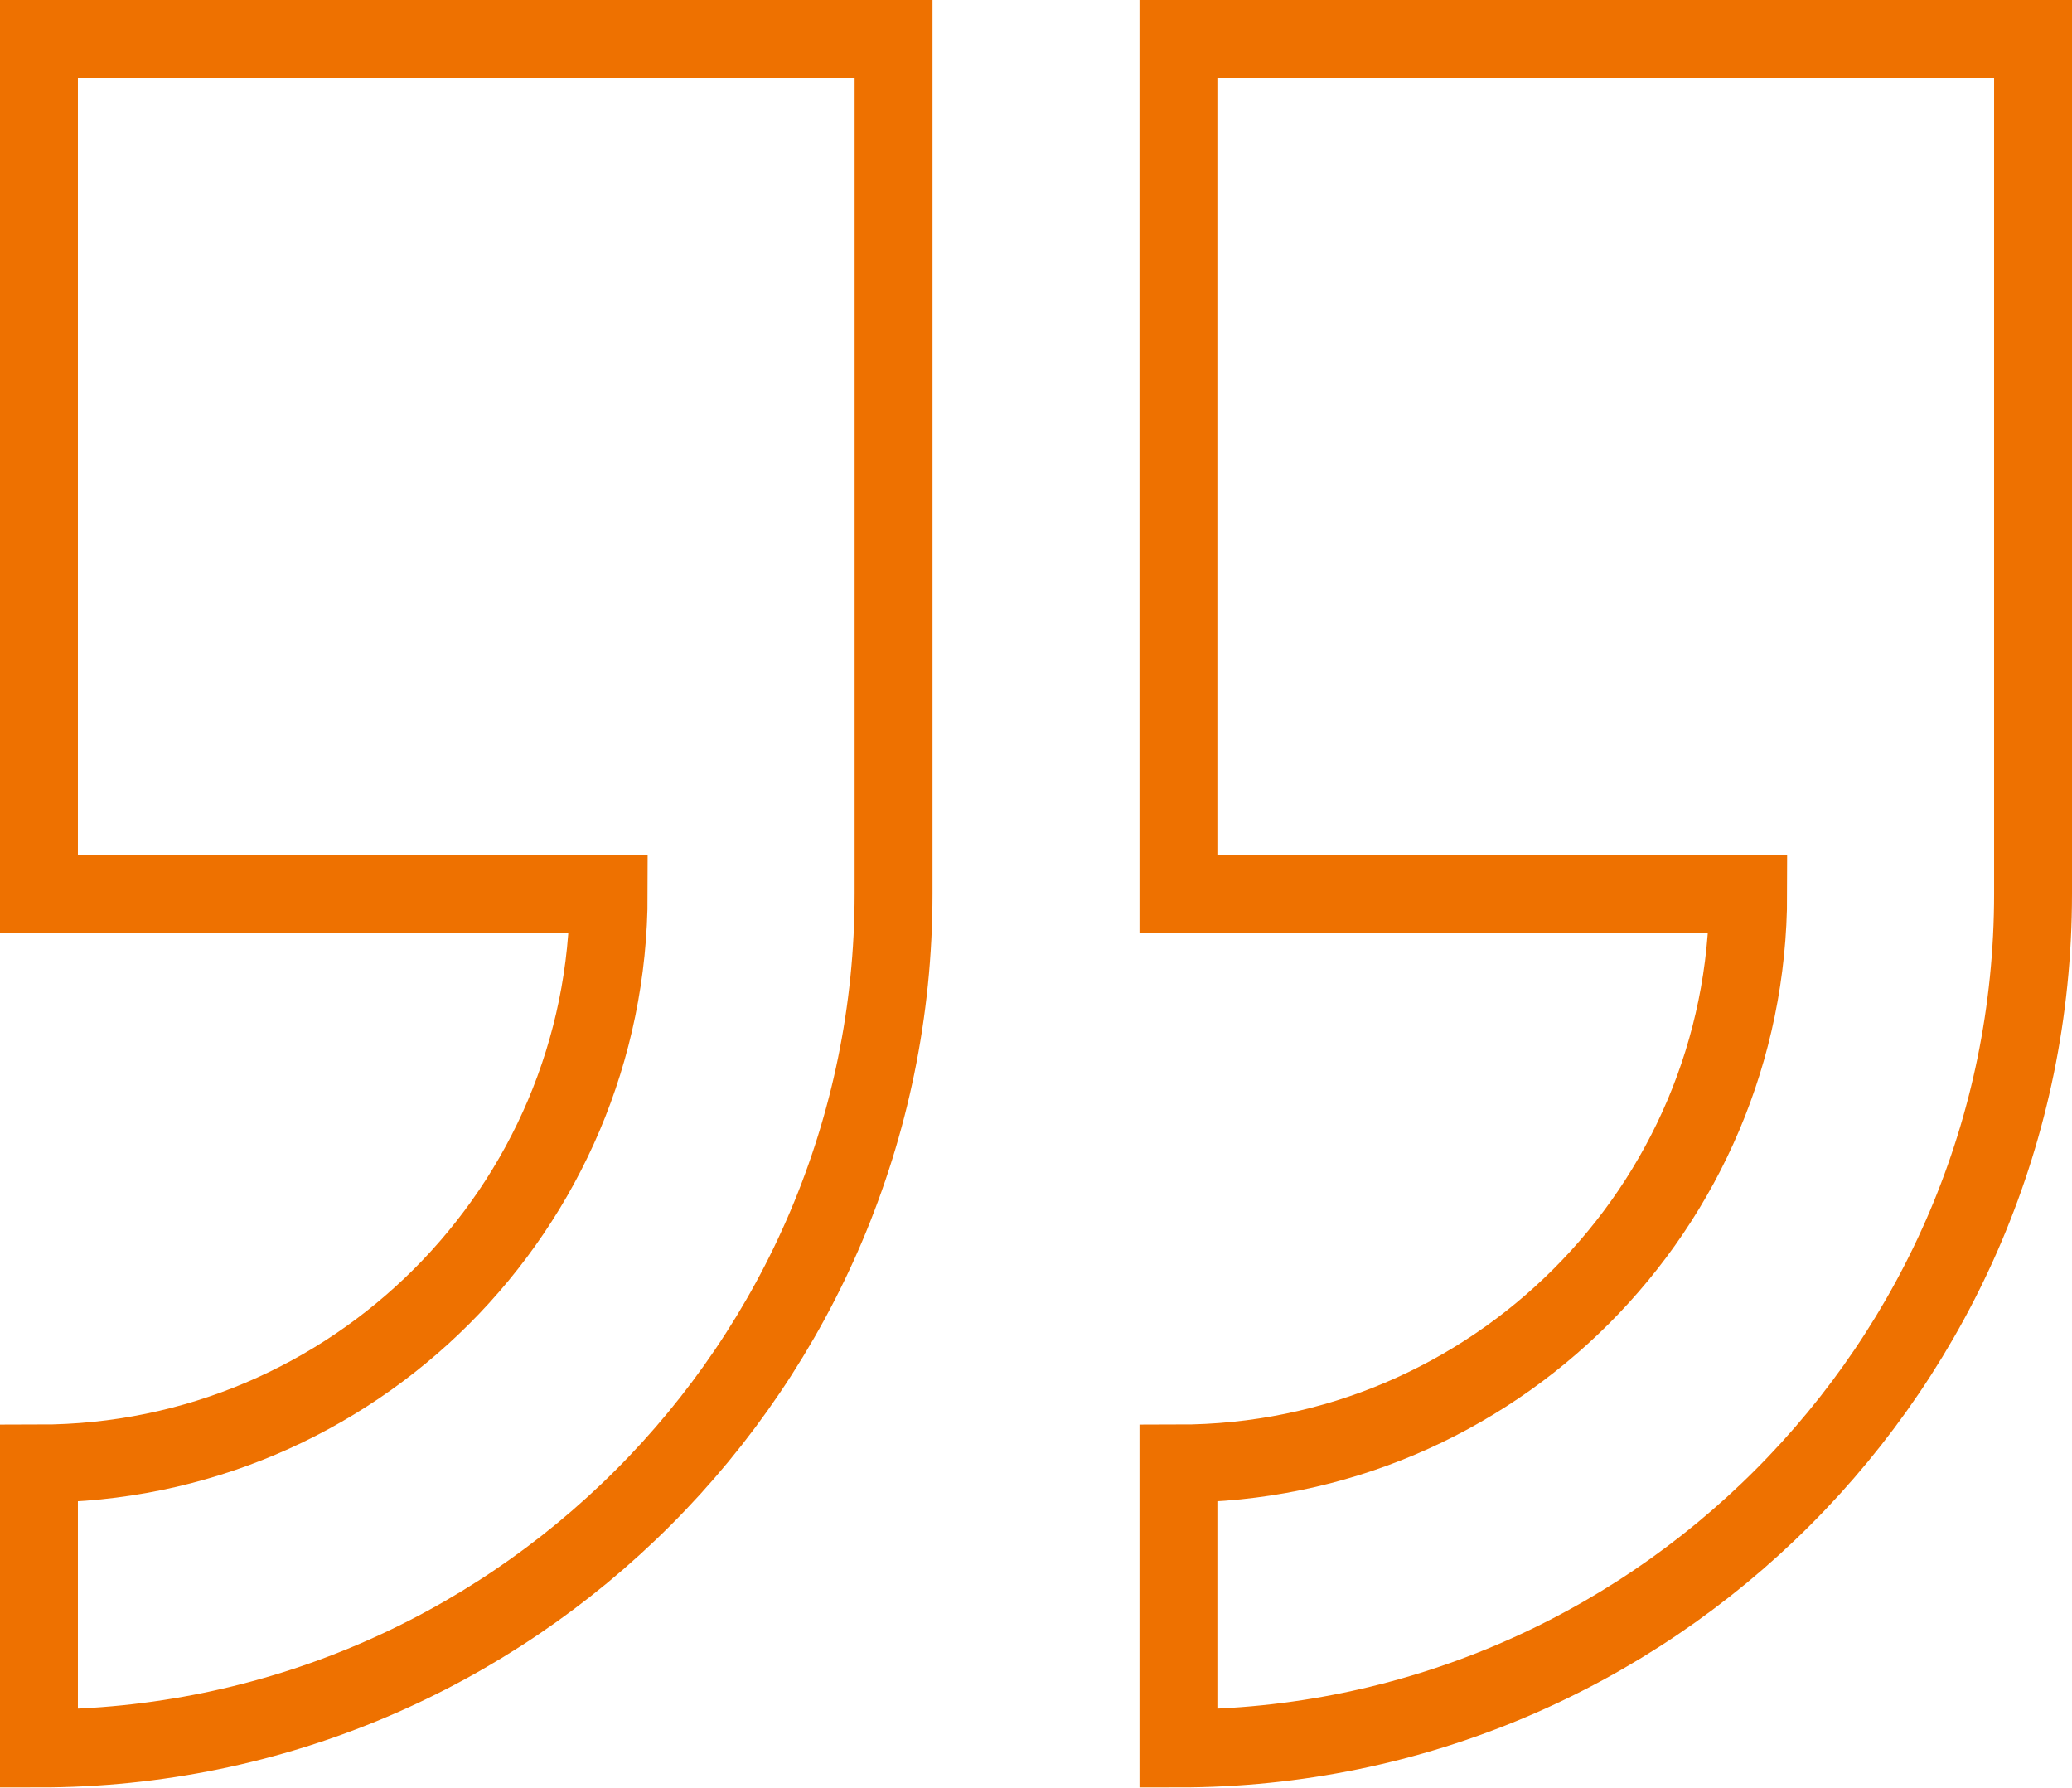
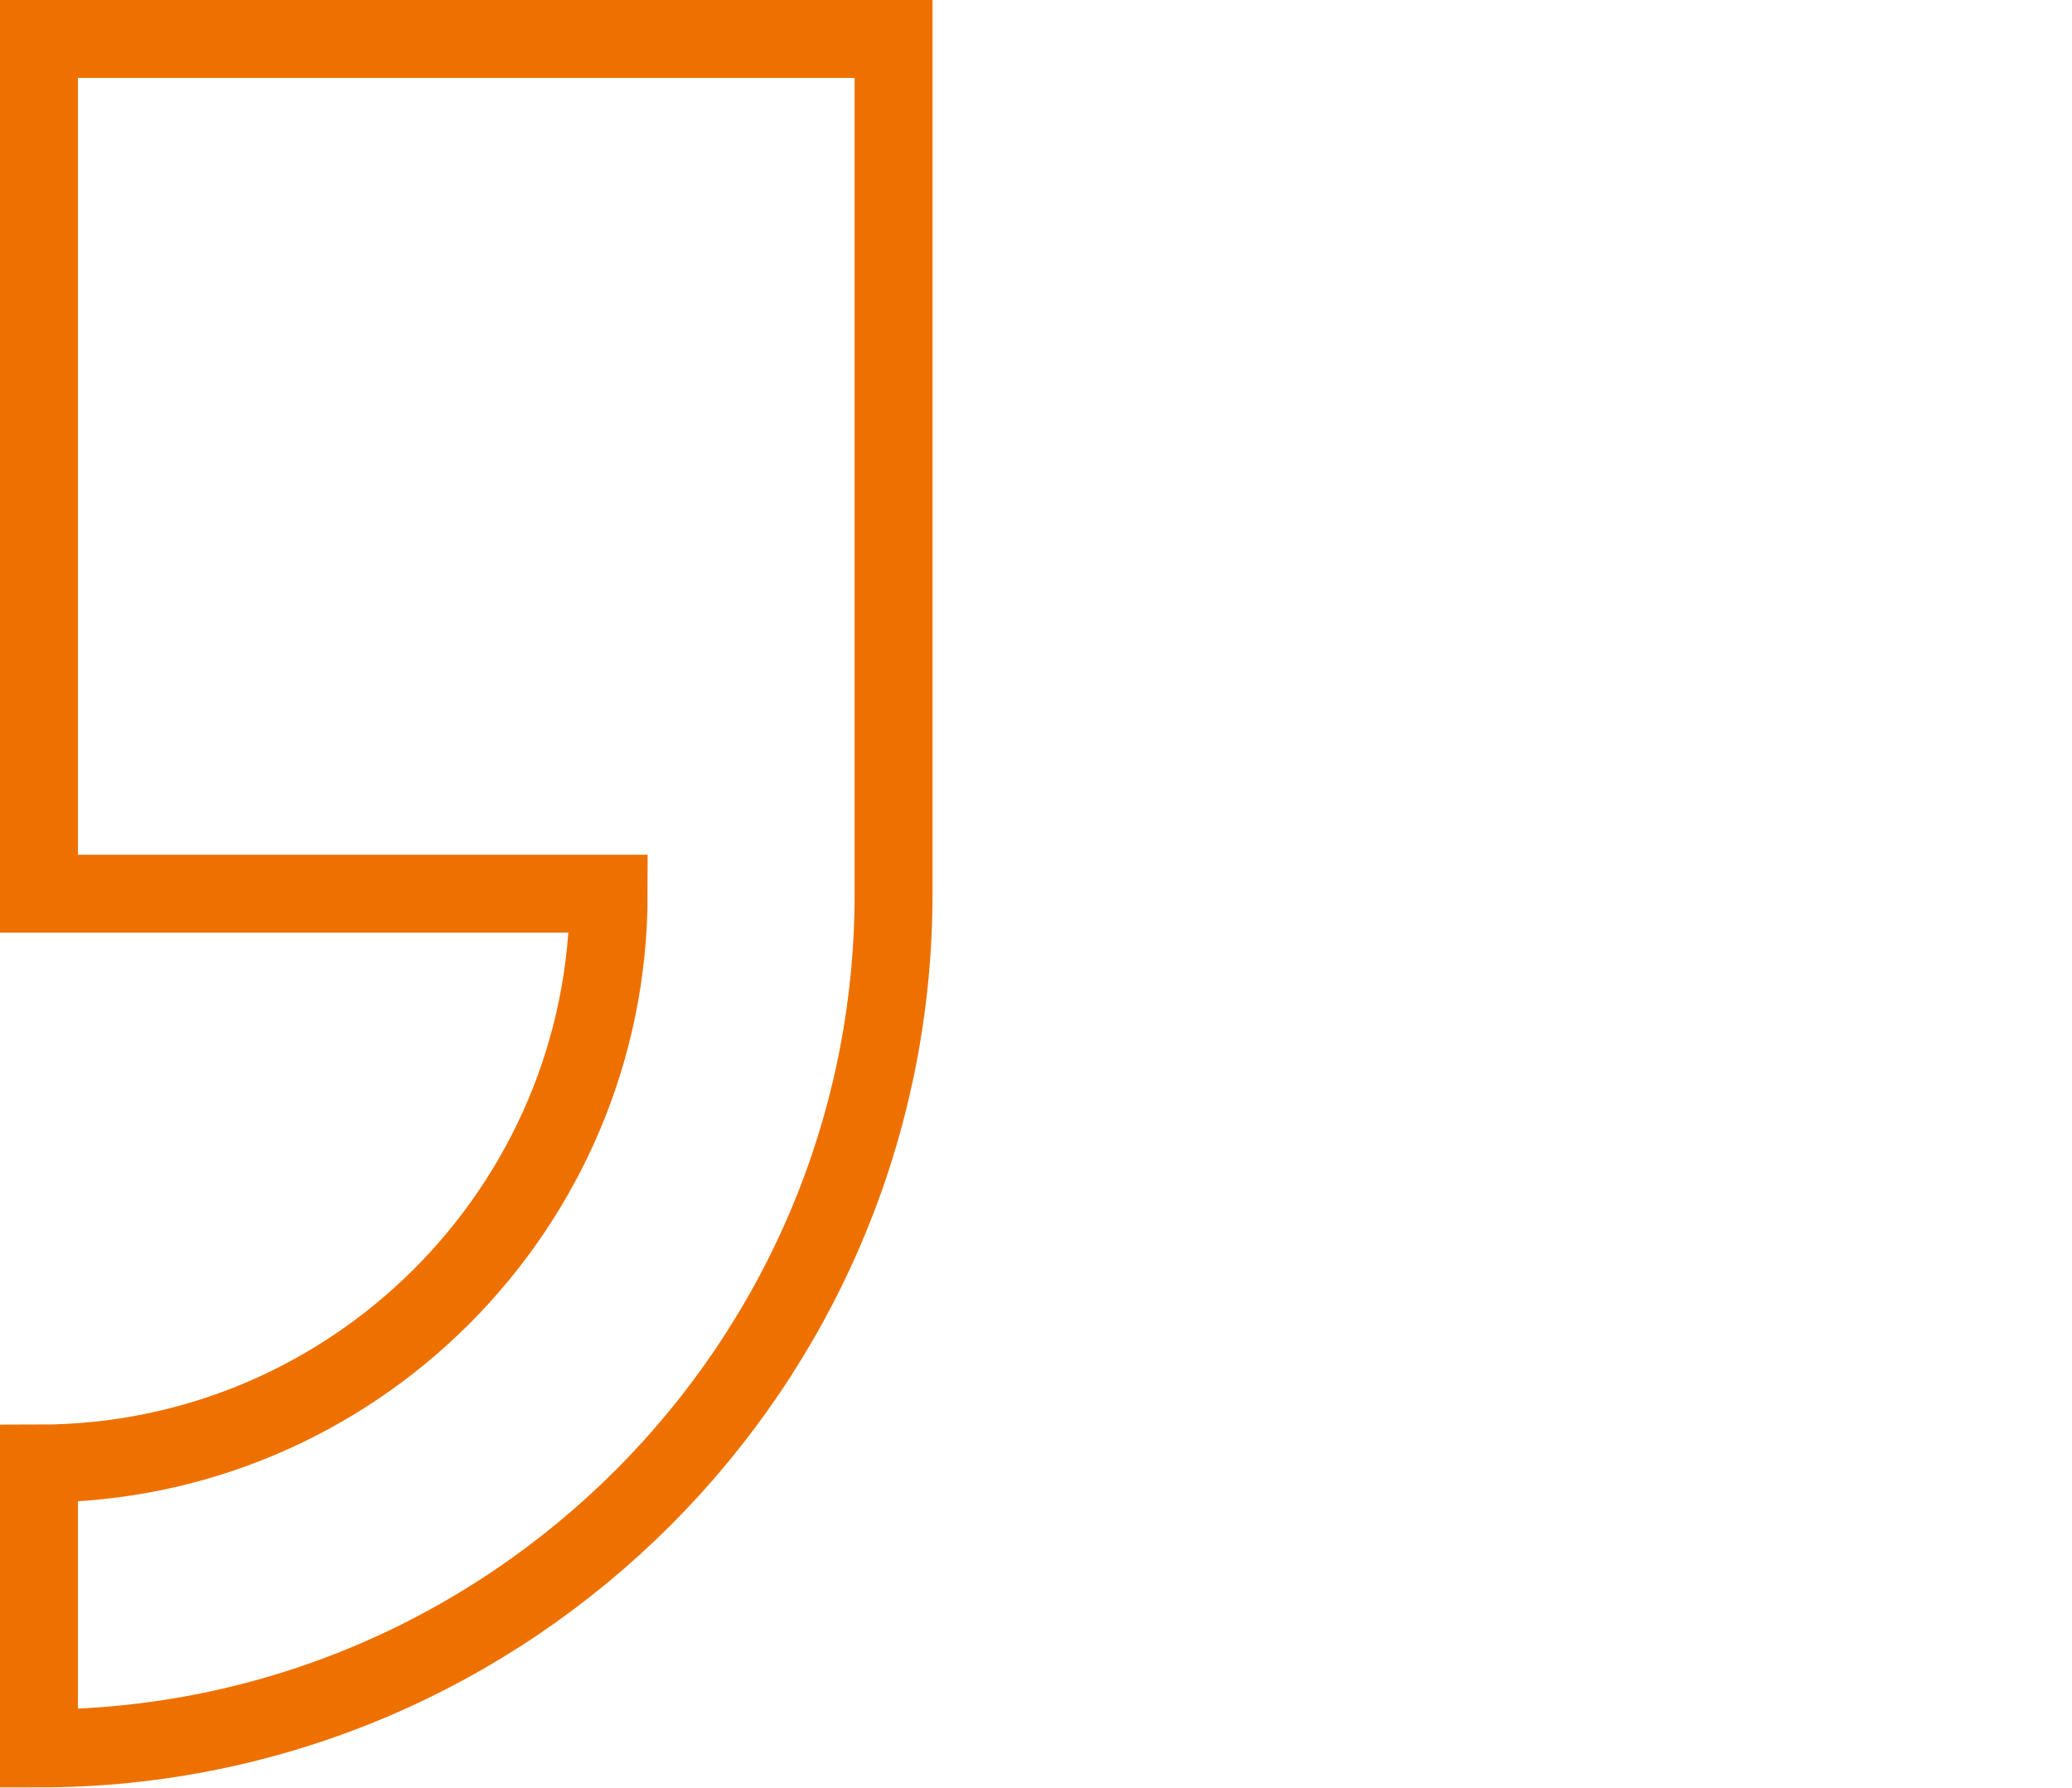
<svg xmlns="http://www.w3.org/2000/svg" width="532px" height="459px" viewBox="0 0 532 459">
  <title>apostroph</title>
  <g id="Page-1" stroke="none" stroke-width="1" fill="none" fill-rule="evenodd">
    <g id="apostroph" transform="translate(10, 10)" stroke="#EE7100" stroke-width="20">
-       <path d="M292.571,0 L292.571,219.429 L438.857,219.429 C438.857,300.089 373.231,365.714 292.571,365.714 L292.571,438.858 C413.571,438.858 512,340.429 512,219.429 L512,0 L292.571,0 Z" id="Stroke-1" />
      <path d="M0,219.429 L146.286,219.429 C146.286,300.089 80.66,365.715 0,365.715 L0,438.858 C121,438.858 219.429,340.429 219.429,219.429 L219.429,0 L0,0 L0,219.429 Z" id="Stroke-3" />
    </g>
  </g>
</svg>